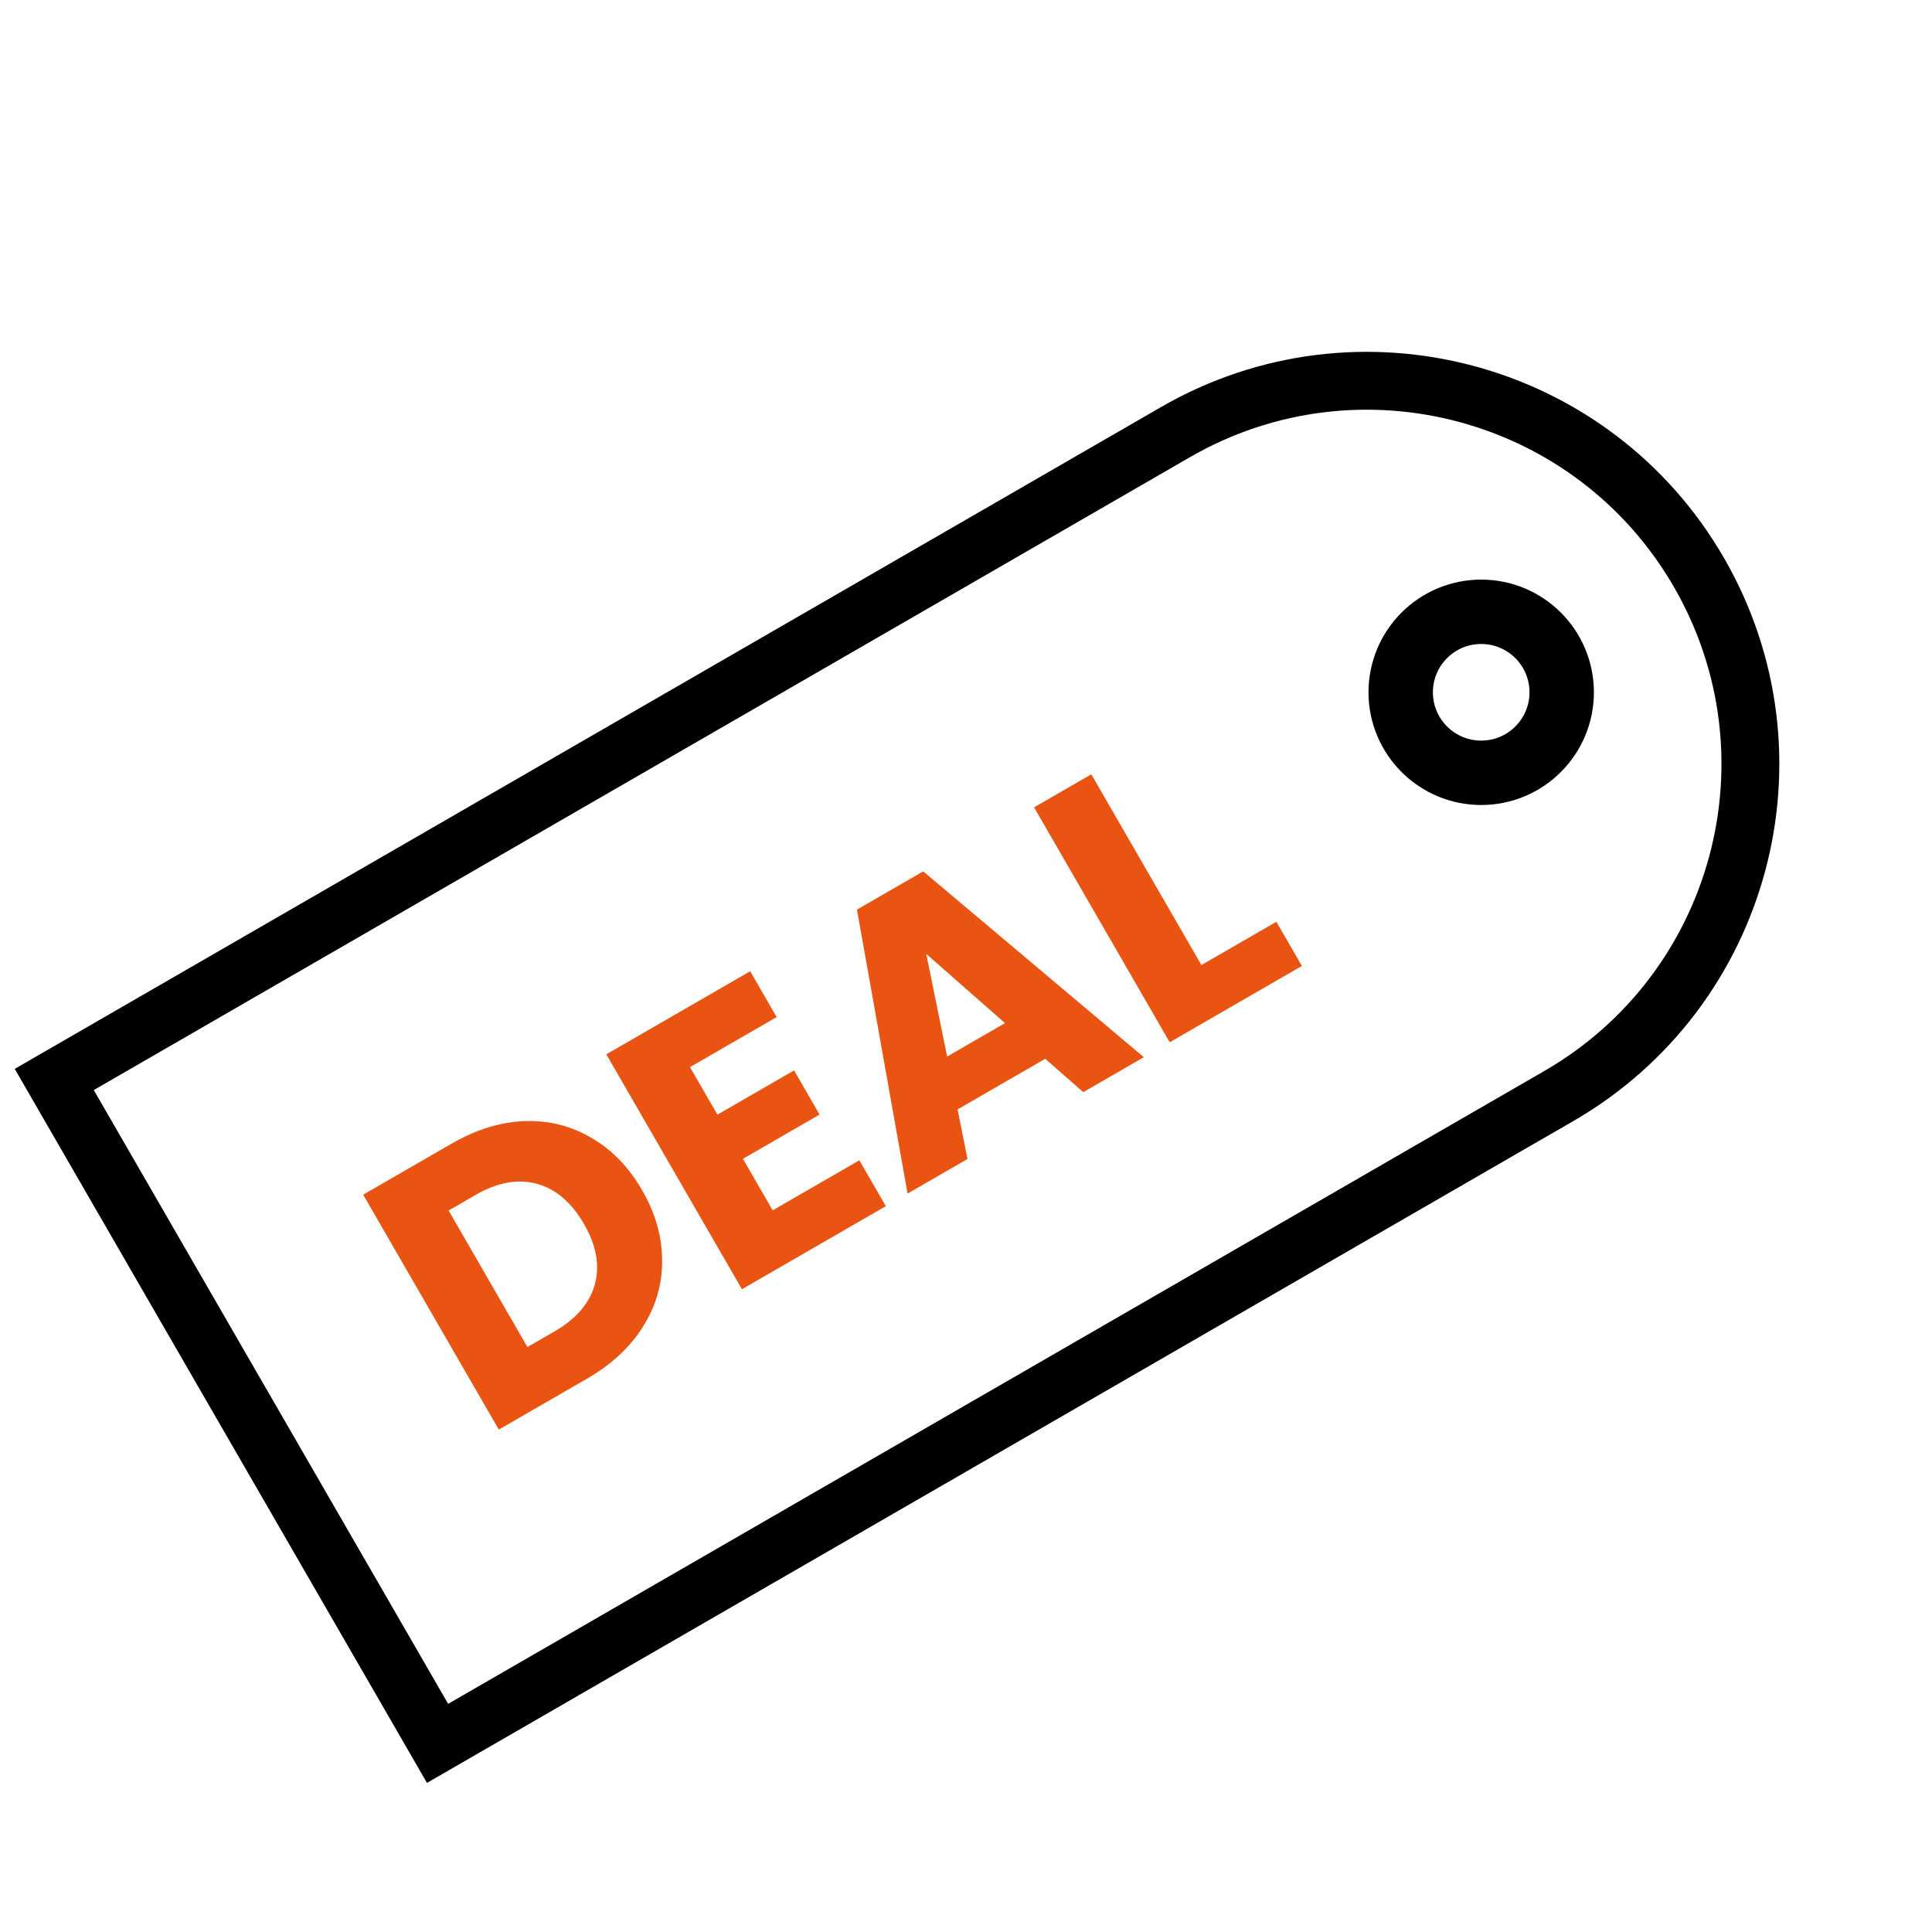
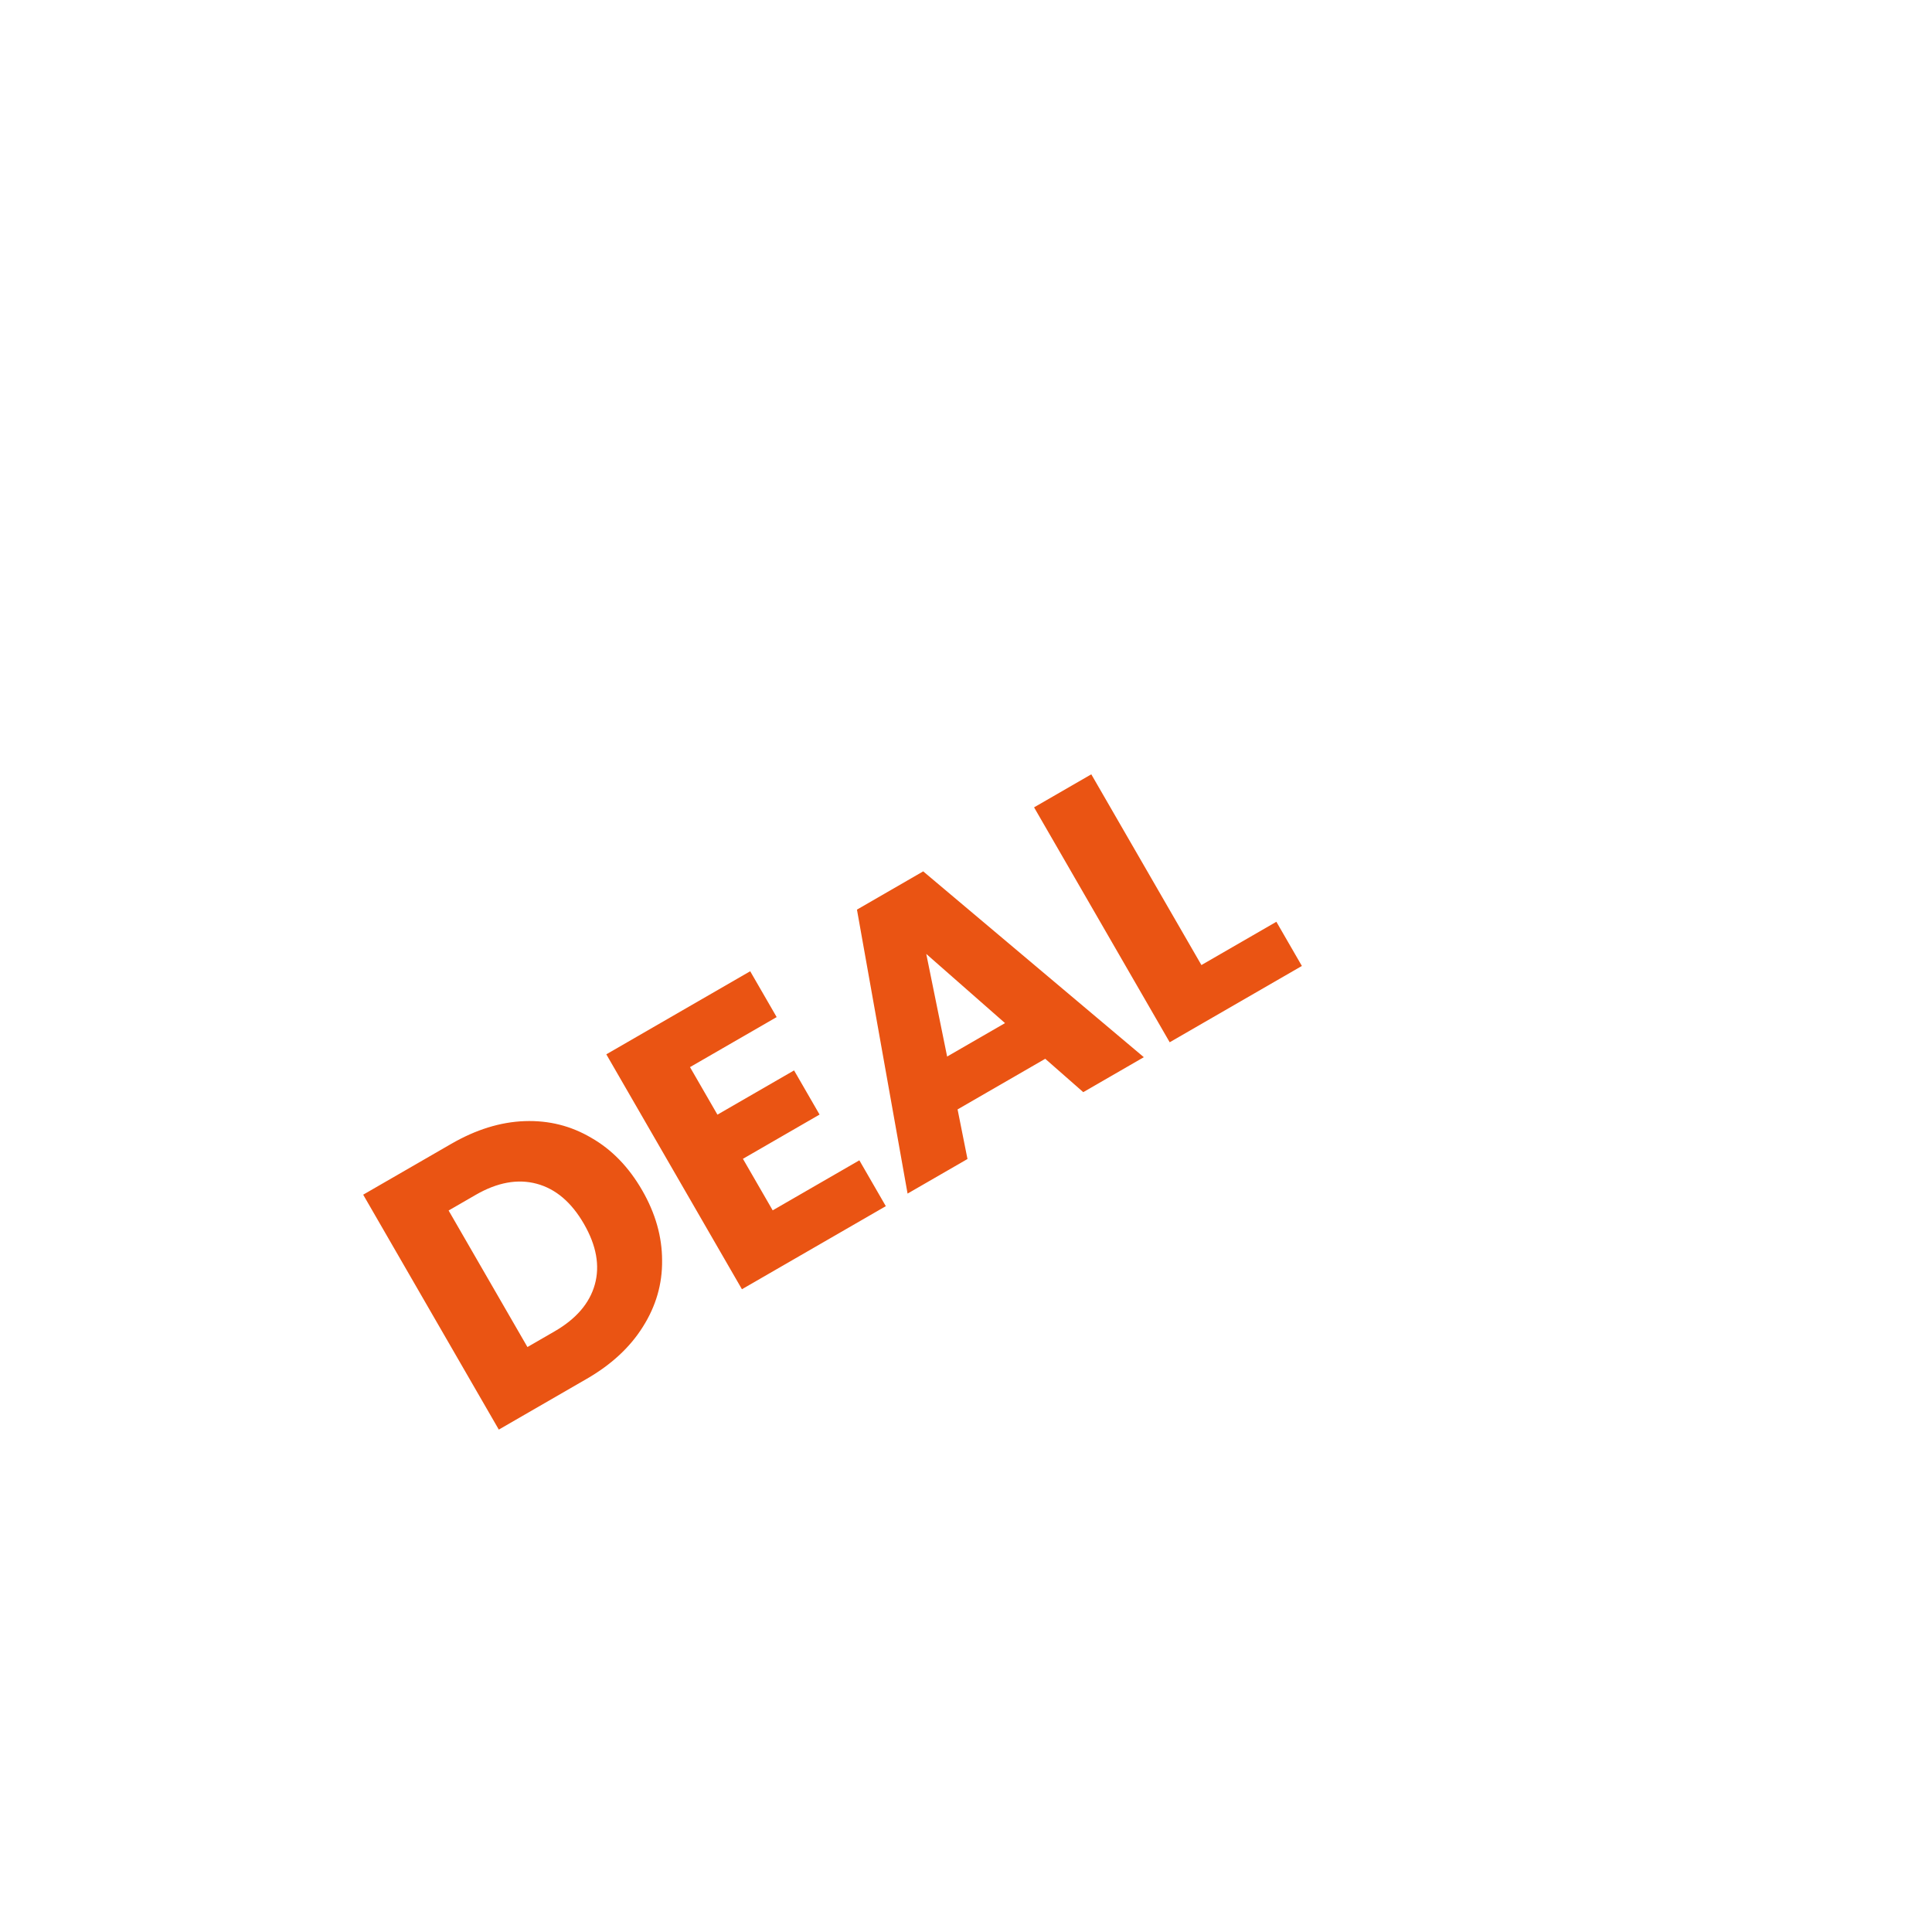
<svg xmlns="http://www.w3.org/2000/svg" width="120" height="120" viewBox="0 0 120 120" fill="none">
-   <path d="M3.37 67.048L73.005 26.844C84.392 20.27 98.953 24.172 105.527 35.559C112.101 46.946 108.2 61.506 96.813 68.081L27.178 108.284L3.37 67.048Z" stroke="black" stroke-width="3.594" />
  <path d="M28.024 71.049C29.562 70.16 31.082 69.689 32.584 69.635C34.086 69.581 35.469 69.928 36.733 70.676C38.002 71.403 39.053 72.487 39.885 73.928C40.709 75.355 41.122 76.807 41.124 78.284C41.141 79.752 40.743 81.127 39.931 82.409C39.133 83.683 37.972 84.759 36.448 85.639L30.982 88.795L22.558 74.204L28.024 71.049ZM34.443 82.695C35.787 81.919 36.621 80.948 36.946 79.782C37.27 78.615 37.044 77.36 36.268 76.016C35.492 74.672 34.514 73.842 33.334 73.525C32.153 73.209 30.891 73.439 29.547 74.215L27.864 75.187L32.76 83.667L34.443 82.695ZM42.857 66.281L44.561 69.233L49.321 66.485L50.905 69.228L46.145 71.976L47.993 75.177L53.376 72.069L55.02 74.917L46.083 80.077L37.659 65.486L46.596 60.326L48.24 63.173L42.857 66.281ZM64.922 65.763L59.477 68.907L60.092 71.988L56.371 74.136L53.227 56.498L57.342 54.122L71.045 65.664L67.283 67.836L64.922 65.763ZM62.424 63.547L57.532 59.25L58.828 65.624L62.424 63.547ZM74.622 59.941L79.278 57.253L80.862 59.997L72.652 64.737L64.228 50.146L67.782 48.094L74.622 59.941Z" fill="#EA5413" />
-   <circle cx="92" cy="43" r="5" stroke="black" stroke-width="4" />
</svg>